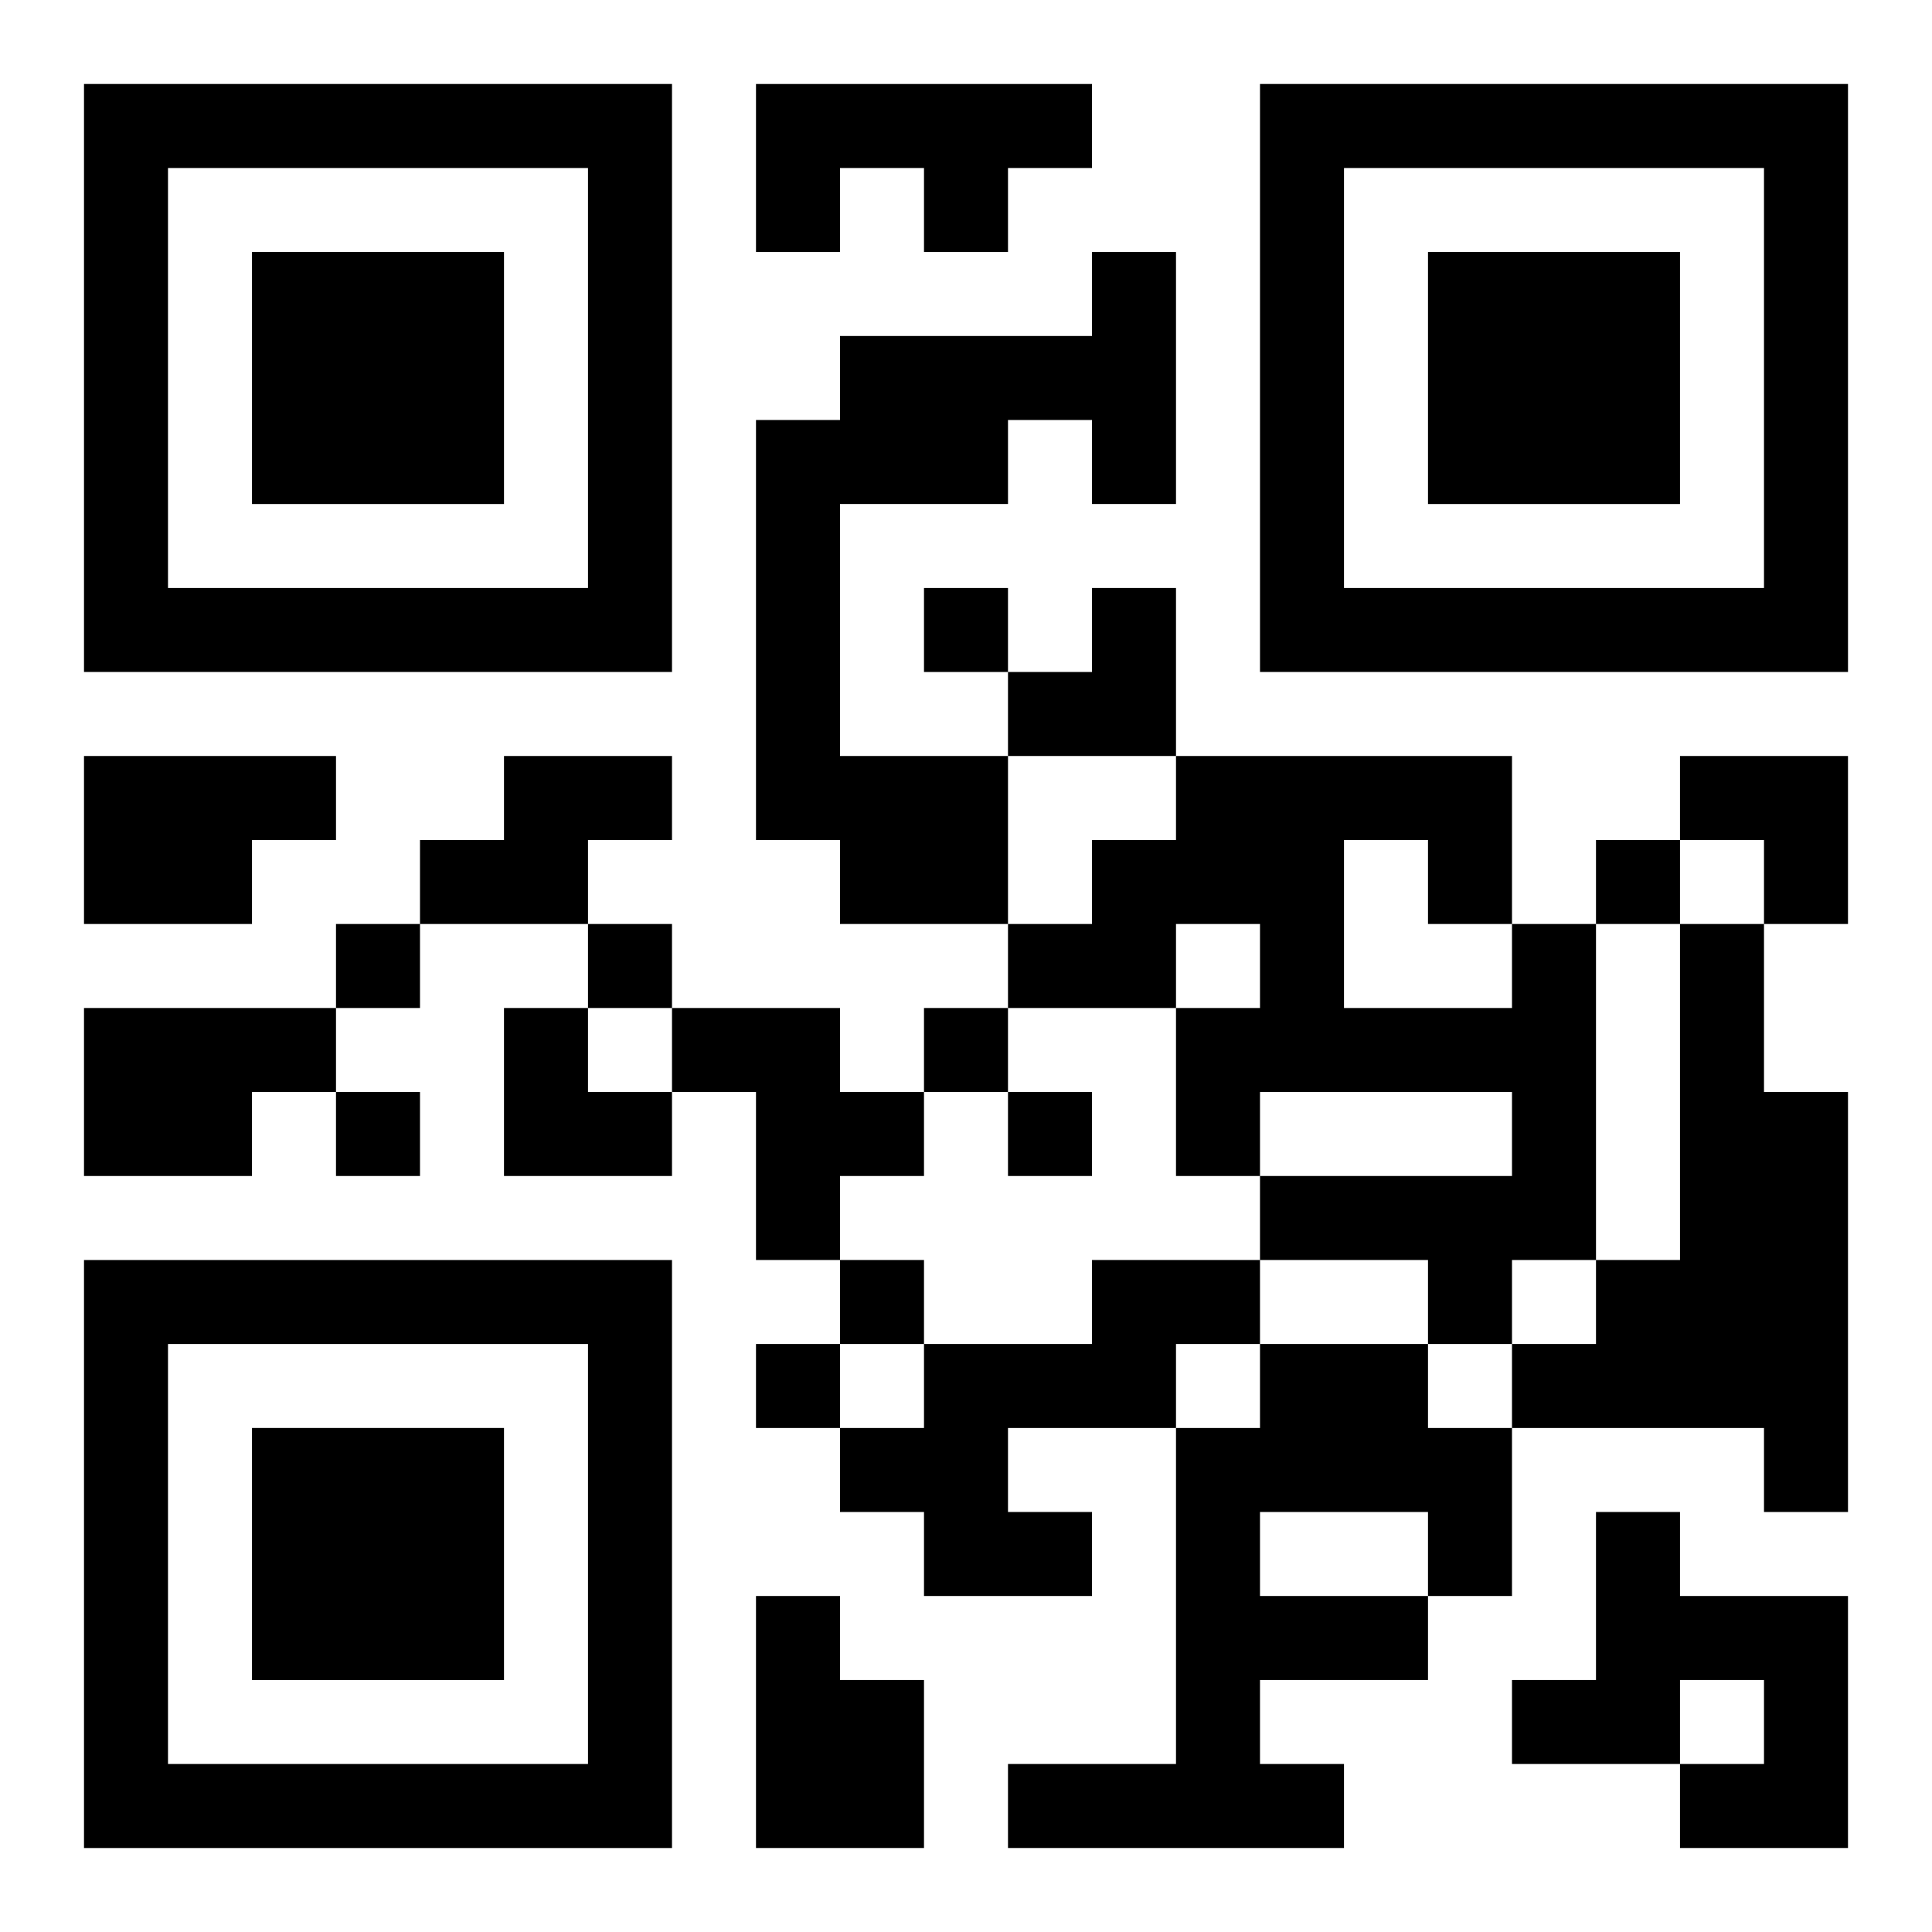
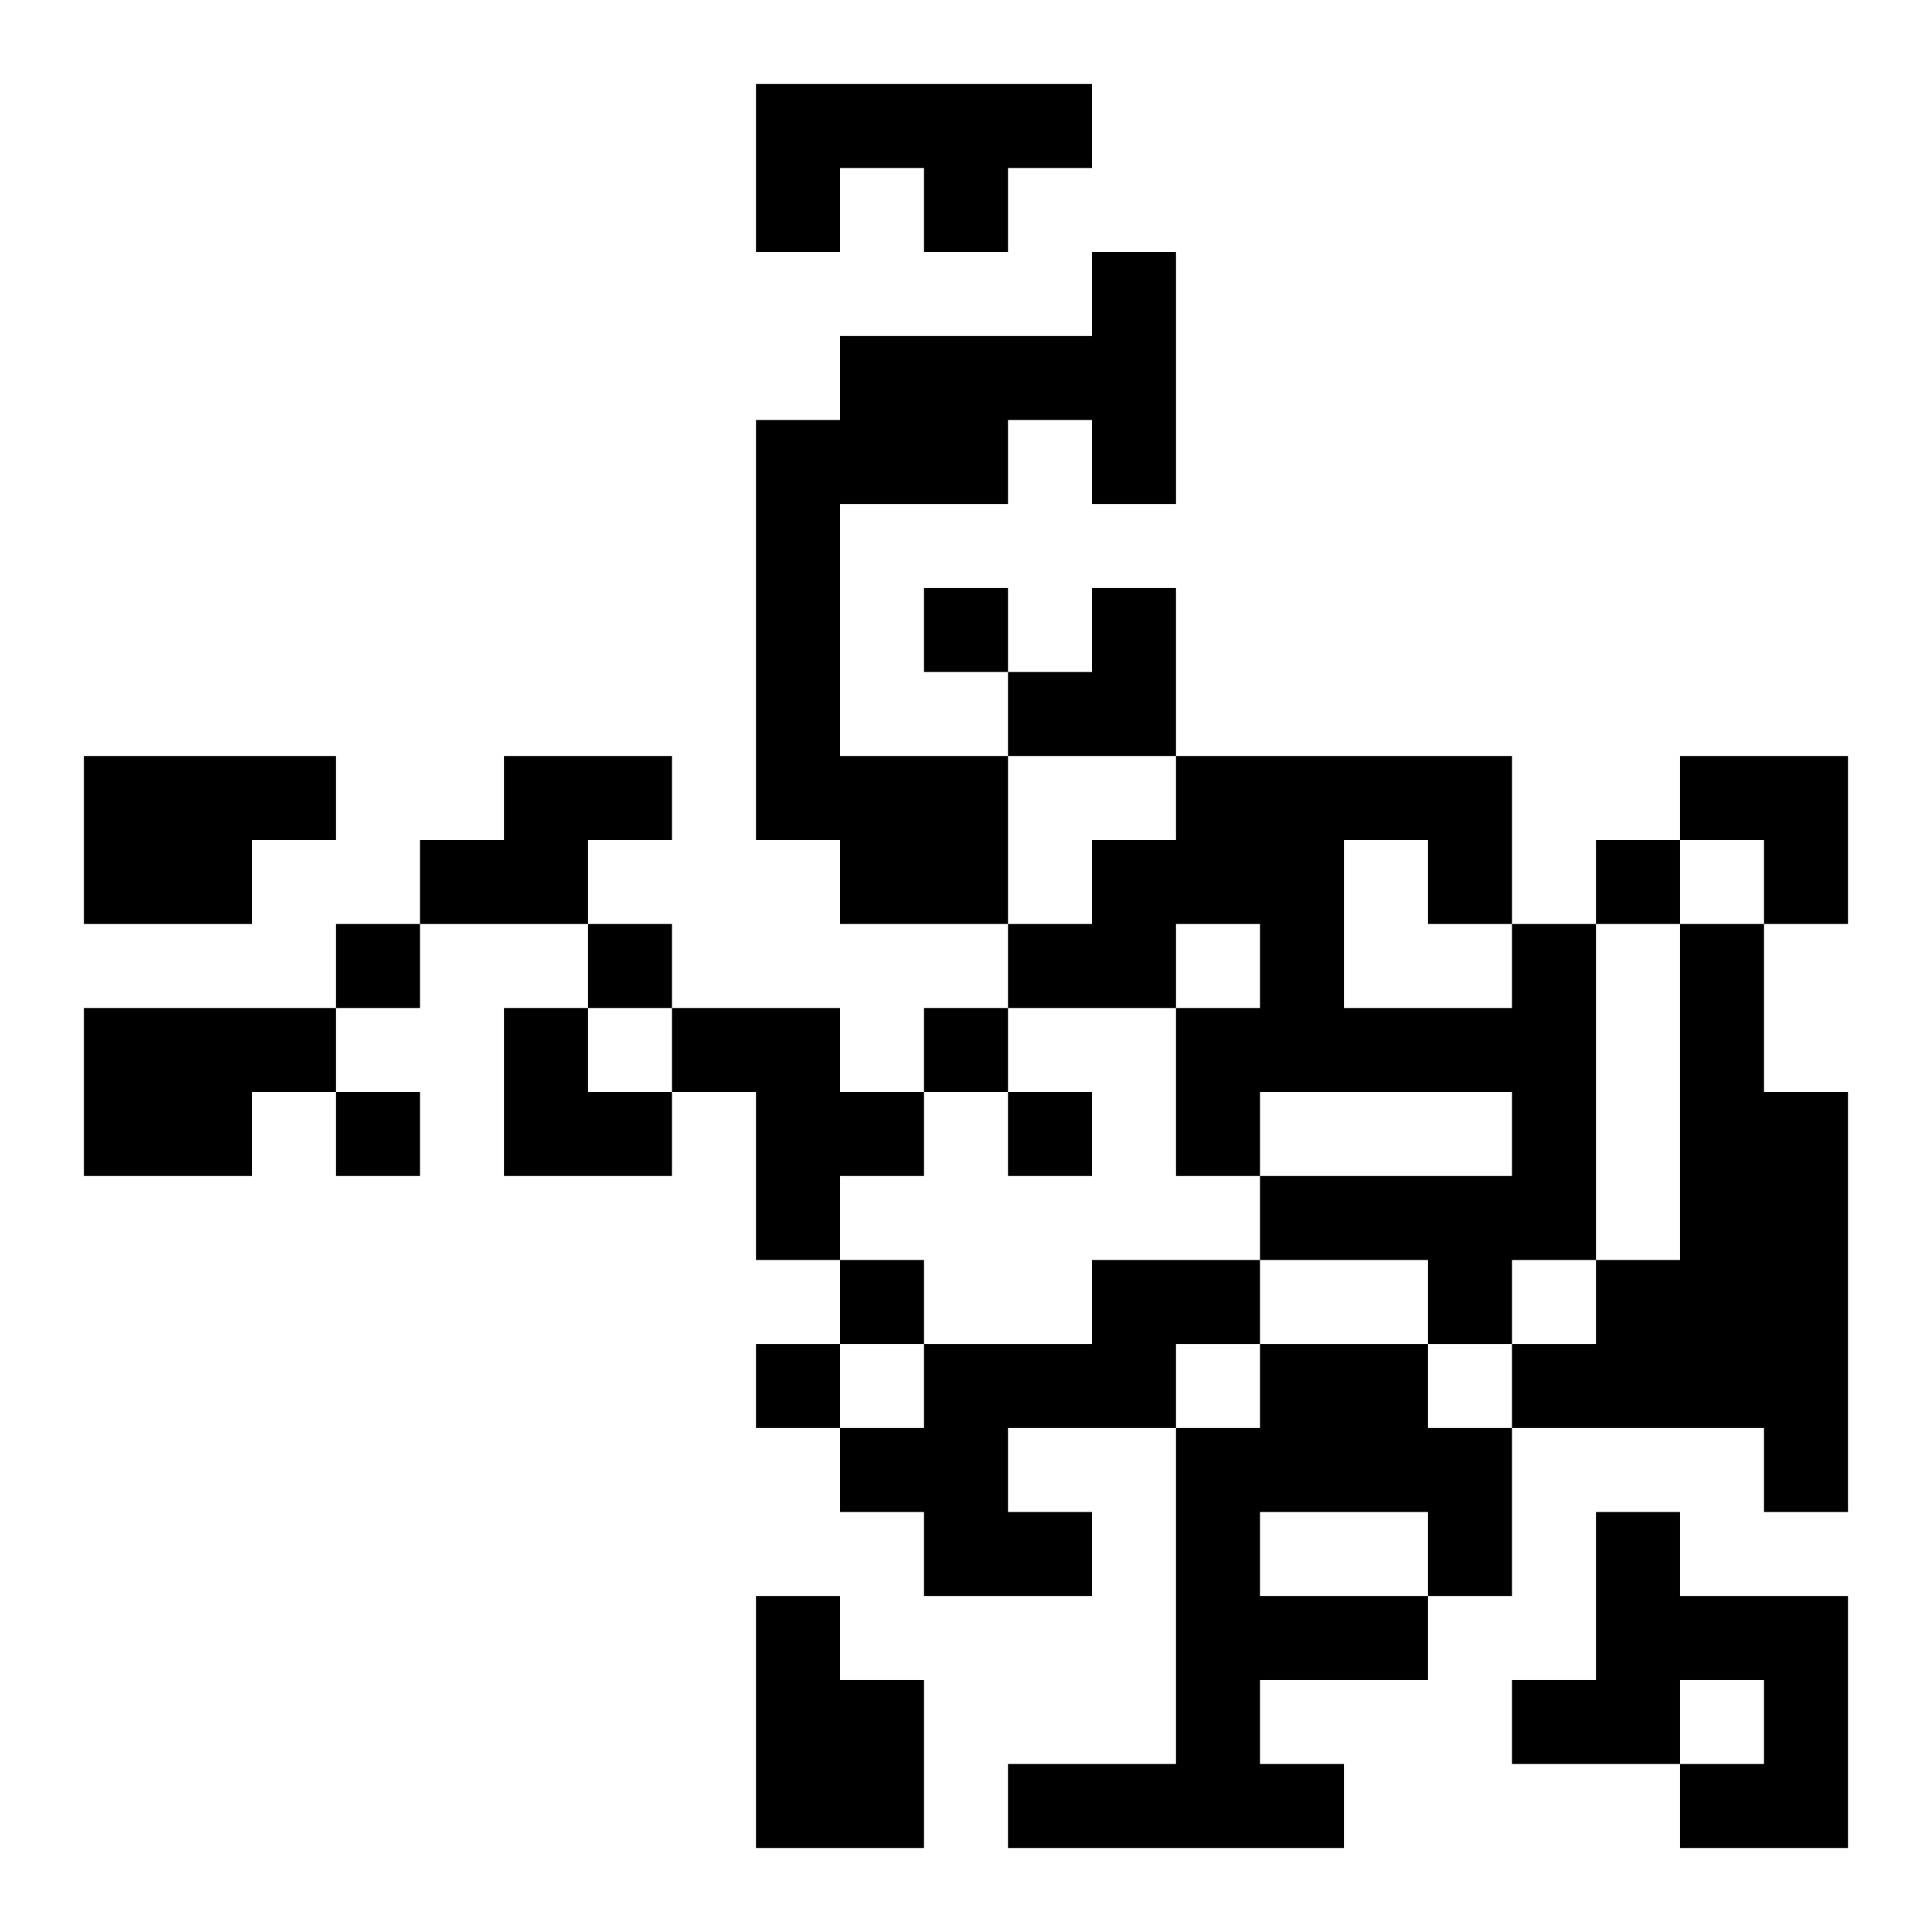
<svg xmlns="http://www.w3.org/2000/svg" xmlns:xlink="http://www.w3.org/1999/xlink" width="250" height="250" baseProfile="full" version="1.1" viewBox="-1 -1 23 23">
  <symbol id="a">
-     <path d="m0 7v7h7v-7h-7zm1 1h5v5h-5v-5zm1 1v3h3v-3h-3z" />
-   </symbol>
+     </symbol>
  <use y="-7" xlink:href="#a" />
  <use y="7" xlink:href="#a" />
  <use x="14" y="-7" xlink:href="#a" />
  <path d="m8 0h4v1h-1v1h-1v-1h-1v1h-1v-2m4 2h1v3h-1v-1h-1v1h-2v3h2v2h-2v-1h-1v-5h1v-1h3v-1m-12 6h3v1h-1v1h-2v-2m5 0h2v1h-1v1h-2v-1h1v-1m12 2h1v4h-1v1h-1v-1h-2v-1h3v-1h-3v1h-1v-2h1v-1h-1v1h-2v-1h1v-1h1v-1h4v2m-2-1v2h2v-1h-1v-1h-1m4 1h1v2h1v5h-1v-1h-3v-1h1v-1h1v-4m-19 1h3v1h-1v1h-2v-2m7 0h2v1h1v1h-1v1h-1v-2h-1v-1m5 3h2v1h-1v1h-2v1h1v1h-2v-1h-1v-1h1v-1h2v-1m2 1h2v1h1v2h-1v1h-2v1h1v1h-4v-1h2v-4h1v-1m0 2v1h2v-1h-2m4 0h1v1h2v3h-2v-1h1v-1h-1v1h-2v-1h1v-2m-10 1h1v1h1v2h-2v-3m2-12v1h1v-1h-1m8 3v1h1v-1h-1m-15 1v1h1v-1h-1m3 0v1h1v-1h-1m4 1v1h1v-1h-1m-7 1v1h1v-1h-1m8 0v1h1v-1h-1m-2 2v1h1v-1h-1m-1 1v1h1v-1h-1m3-9m1 0h1v2h-2v-1h1zm7 2h2v2h-1v-1h-1zm-14 3h1v1h1v1h-2z" />
</svg>